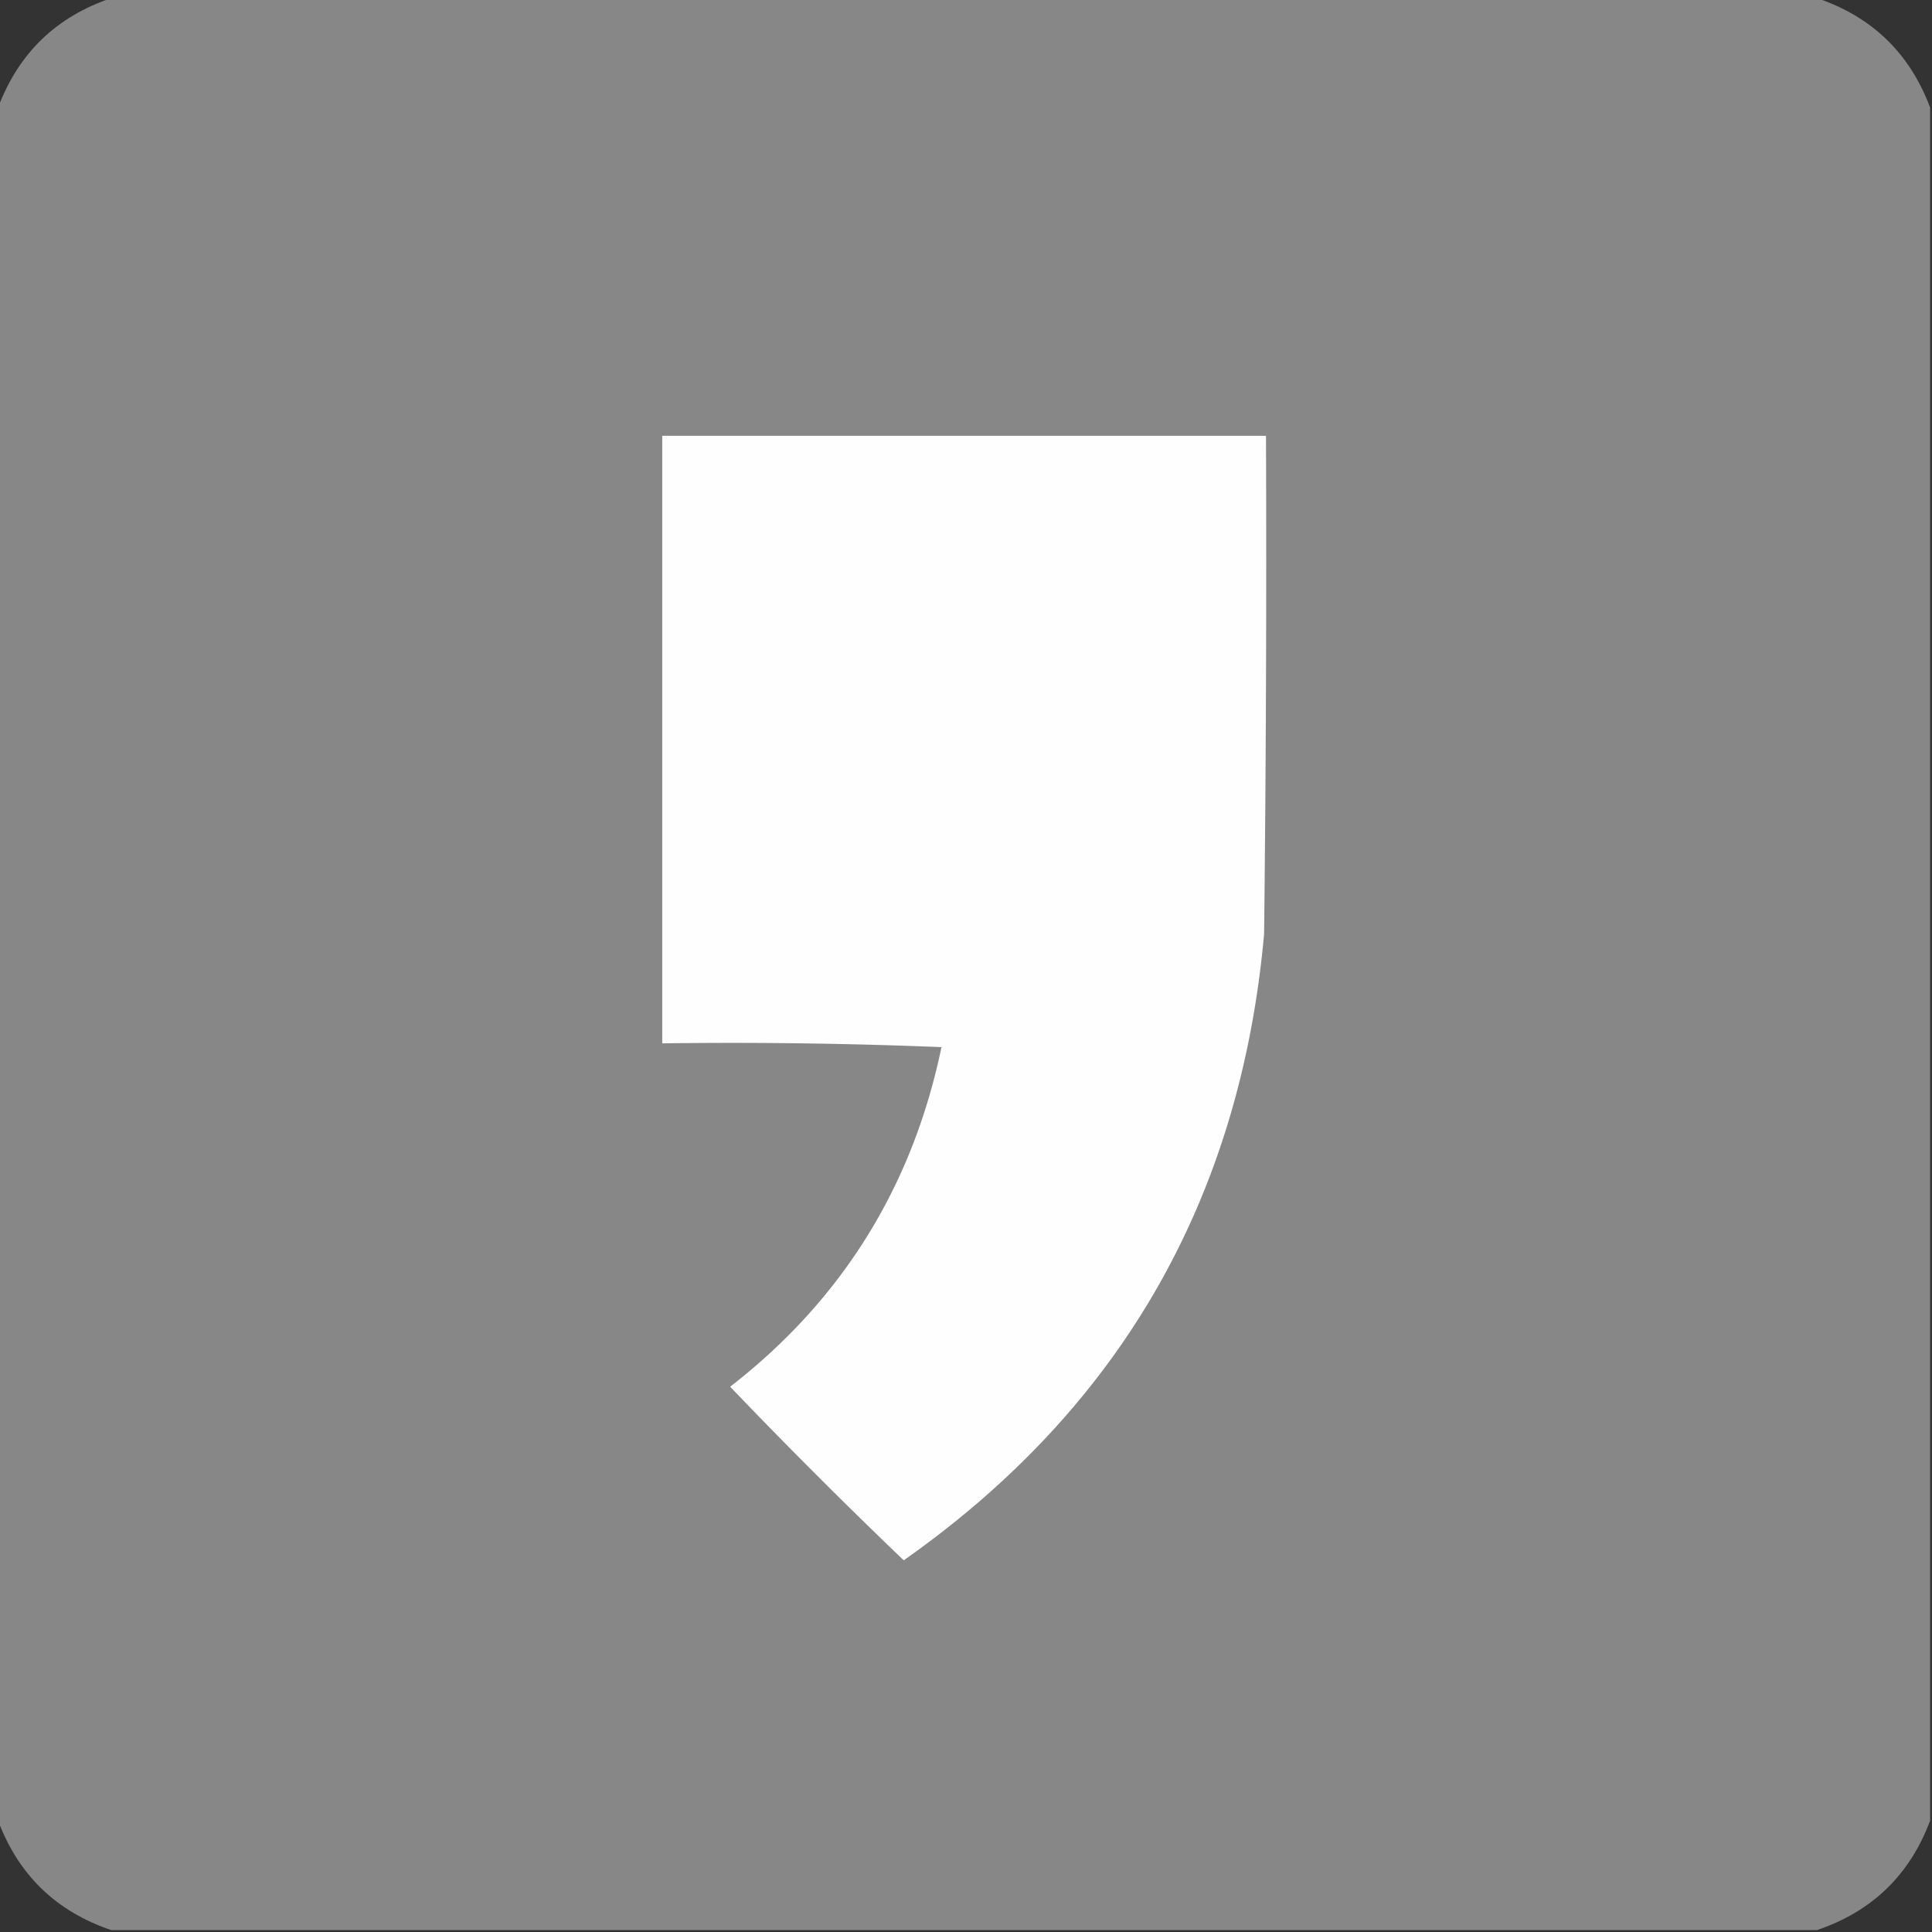
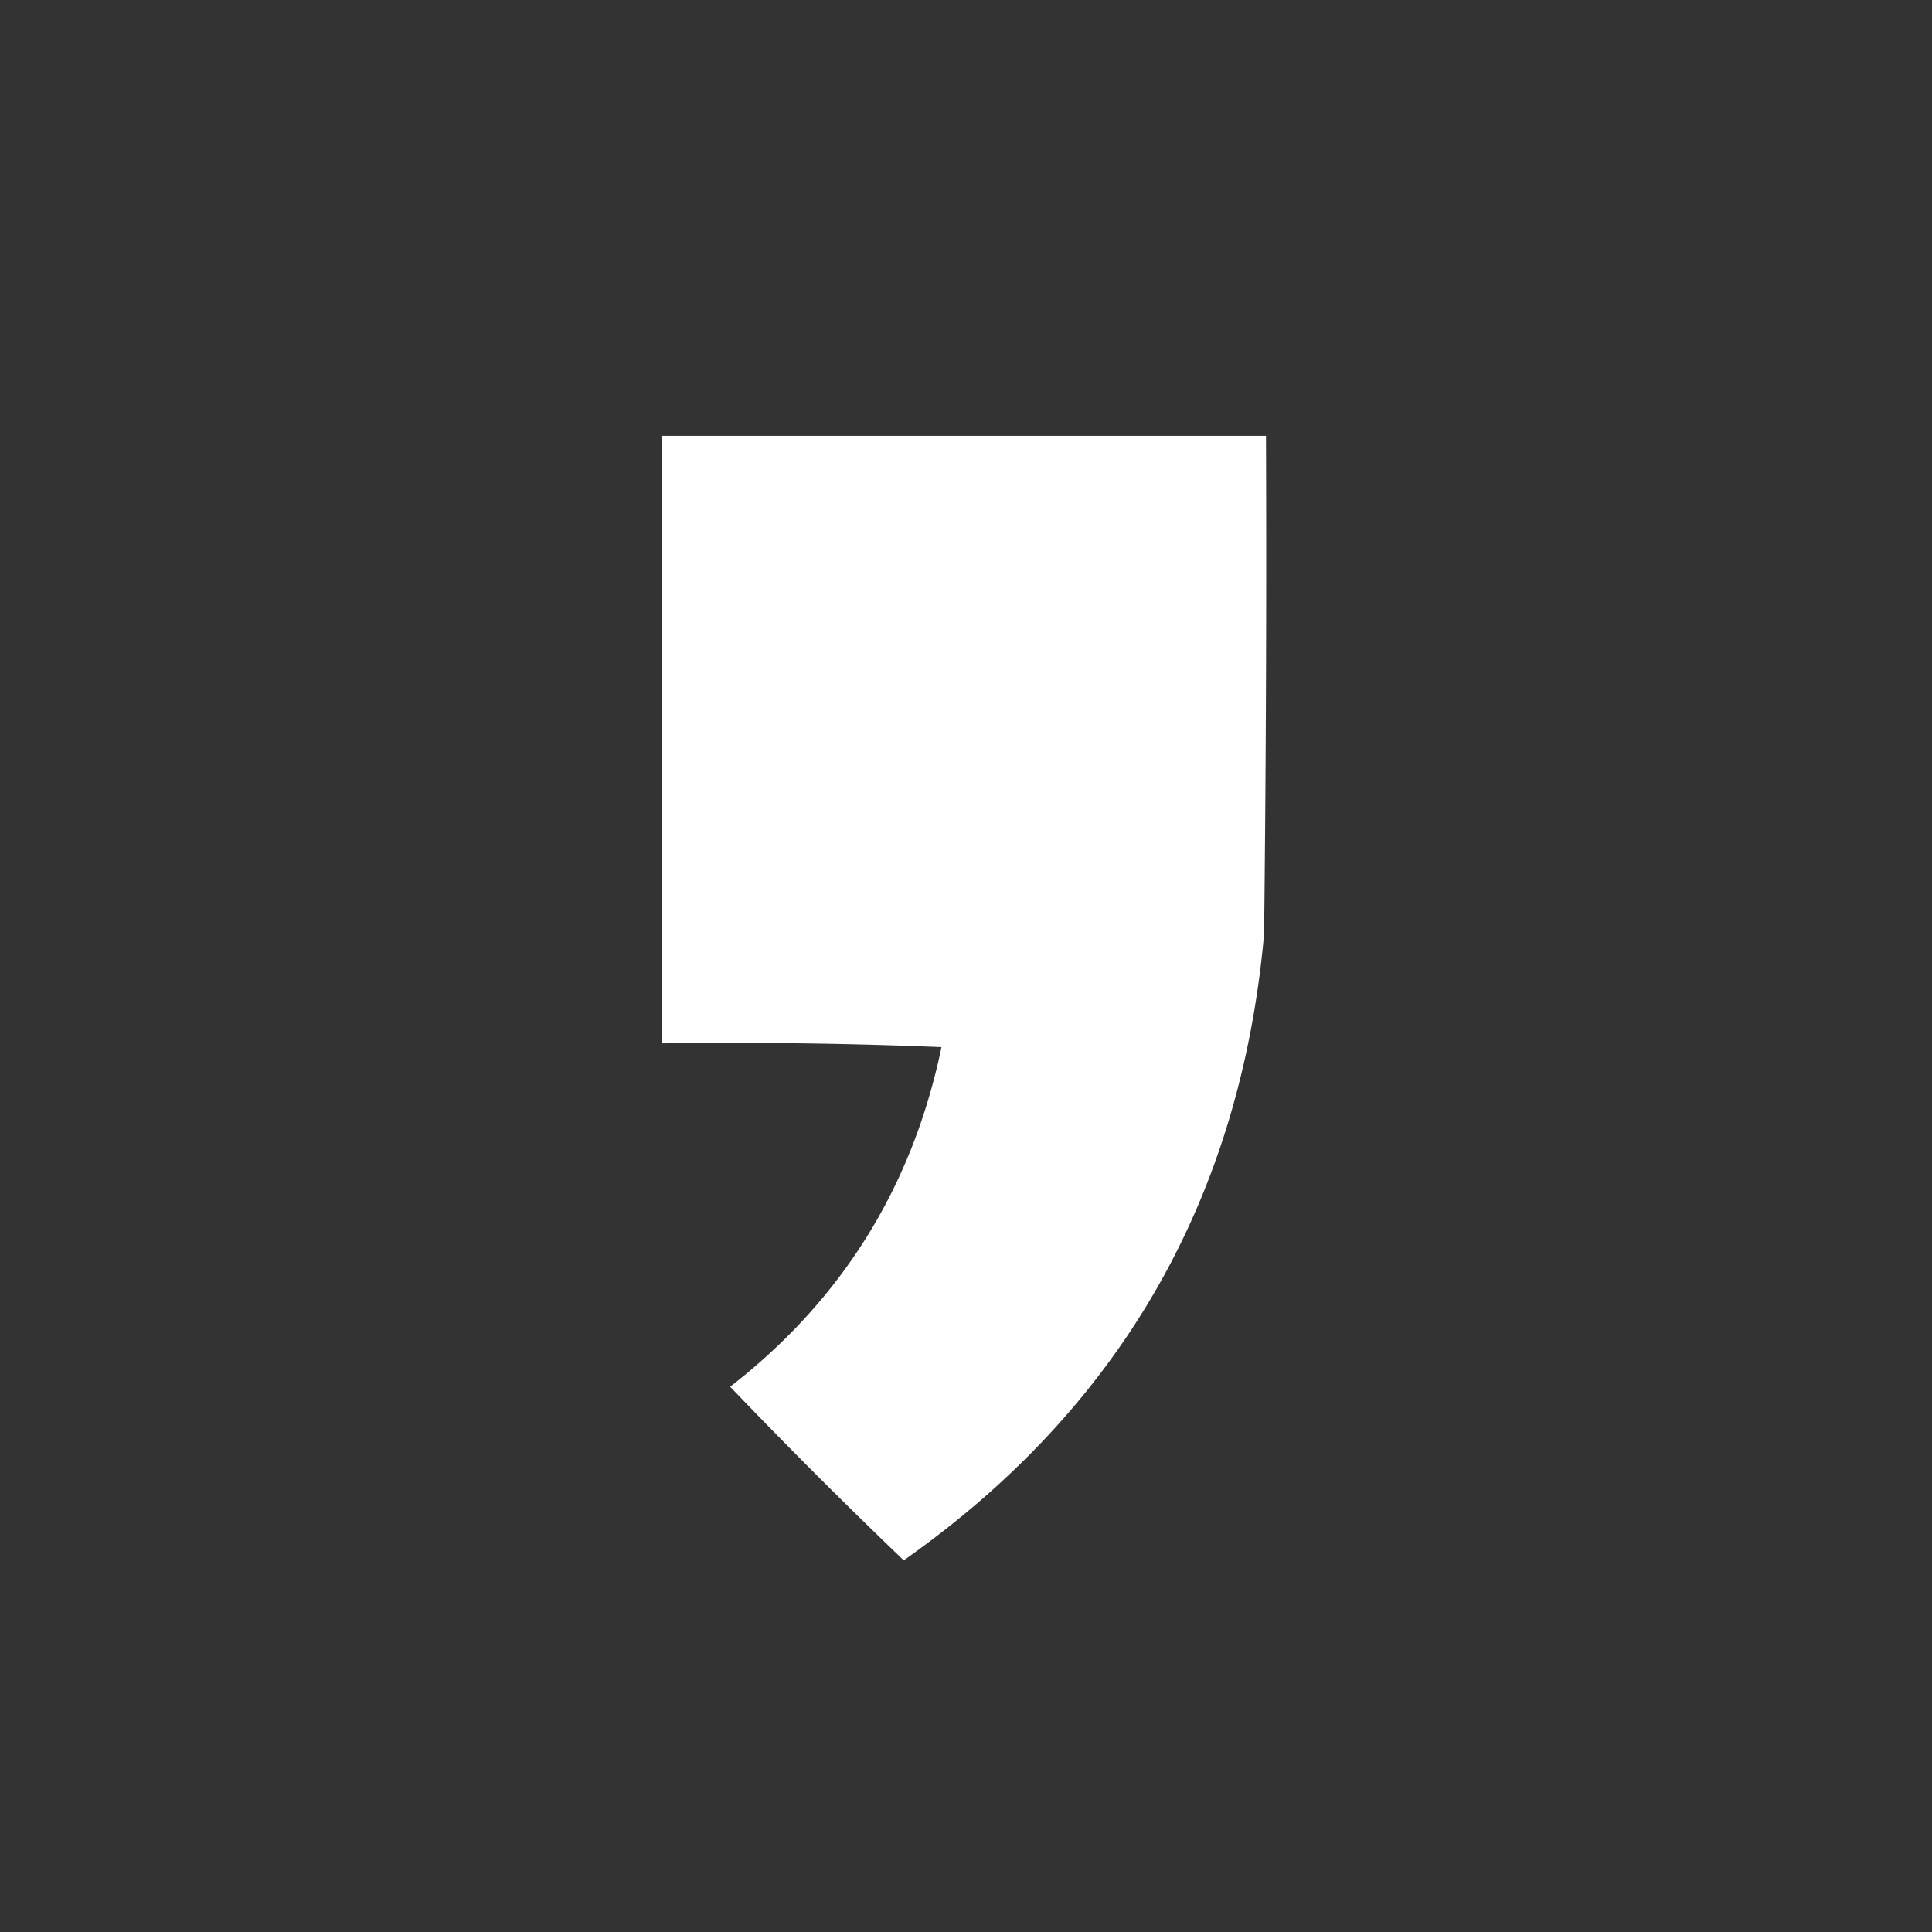
<svg xmlns="http://www.w3.org/2000/svg" width="512px" height="512px" style="shape-rendering:geometricPrecision;text-rendering:geometricPrecision;image-rendering:optimizeQuality;fill-rule:evenodd;clip-rule:evenodd">
  <rect width="100%" height="100%" fill="#333333" stroke="none" />
-   <path fill="#878787" d="M29.5-.5h452c14.601 4.934 24.601 14.6 30 29v454c-5.399 14.399-15.399 24.066-30 29h-452c-14.6-4.934-24.6-14.601-30-29v-454c5.4-14.4 15.4-24.066 30-29Z" style="opacity:.999" />
  <path fill="#fefeff" d="M175.5 115.5h160c.167 44.001 0 88.001-.5 132-6.306 70.309-38.14 125.643-95.5 166a1495.666 1495.666 0 0 1-46-46c29.64-23.014 48.307-53.014 56-90-24.658-1-49.324-1.333-74-1v-161Z" style="opacity:1" />
</svg>